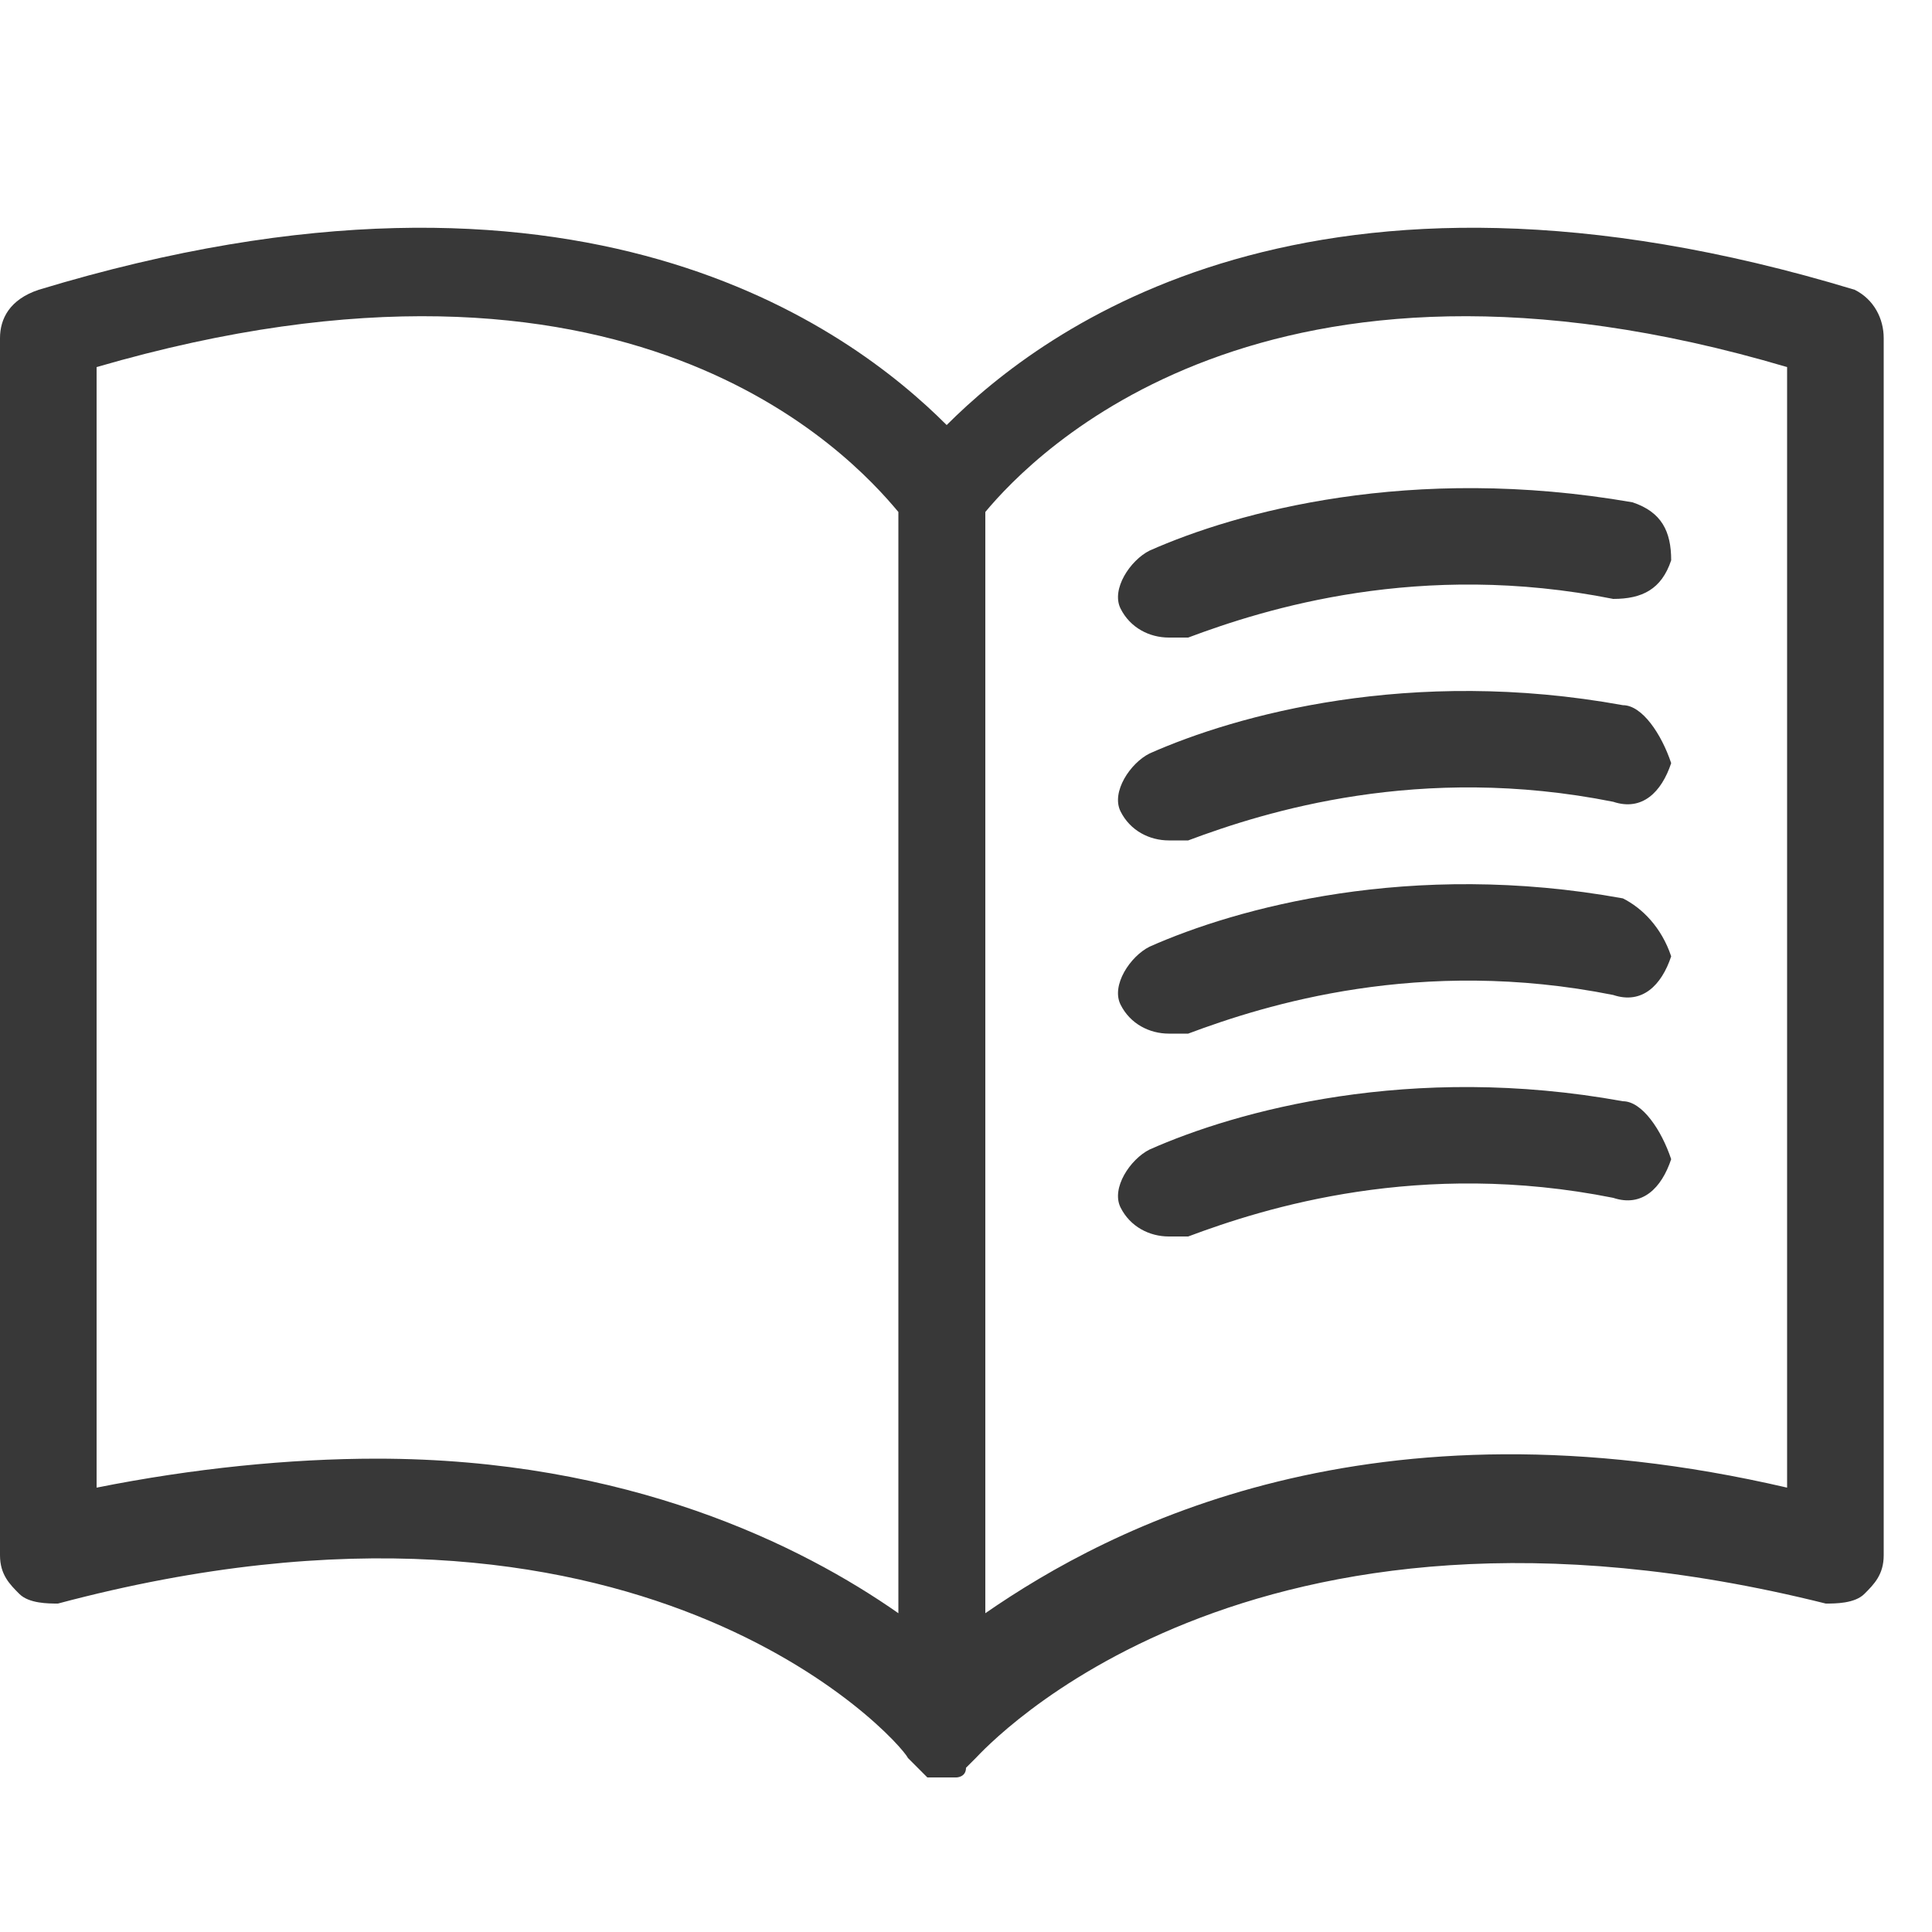
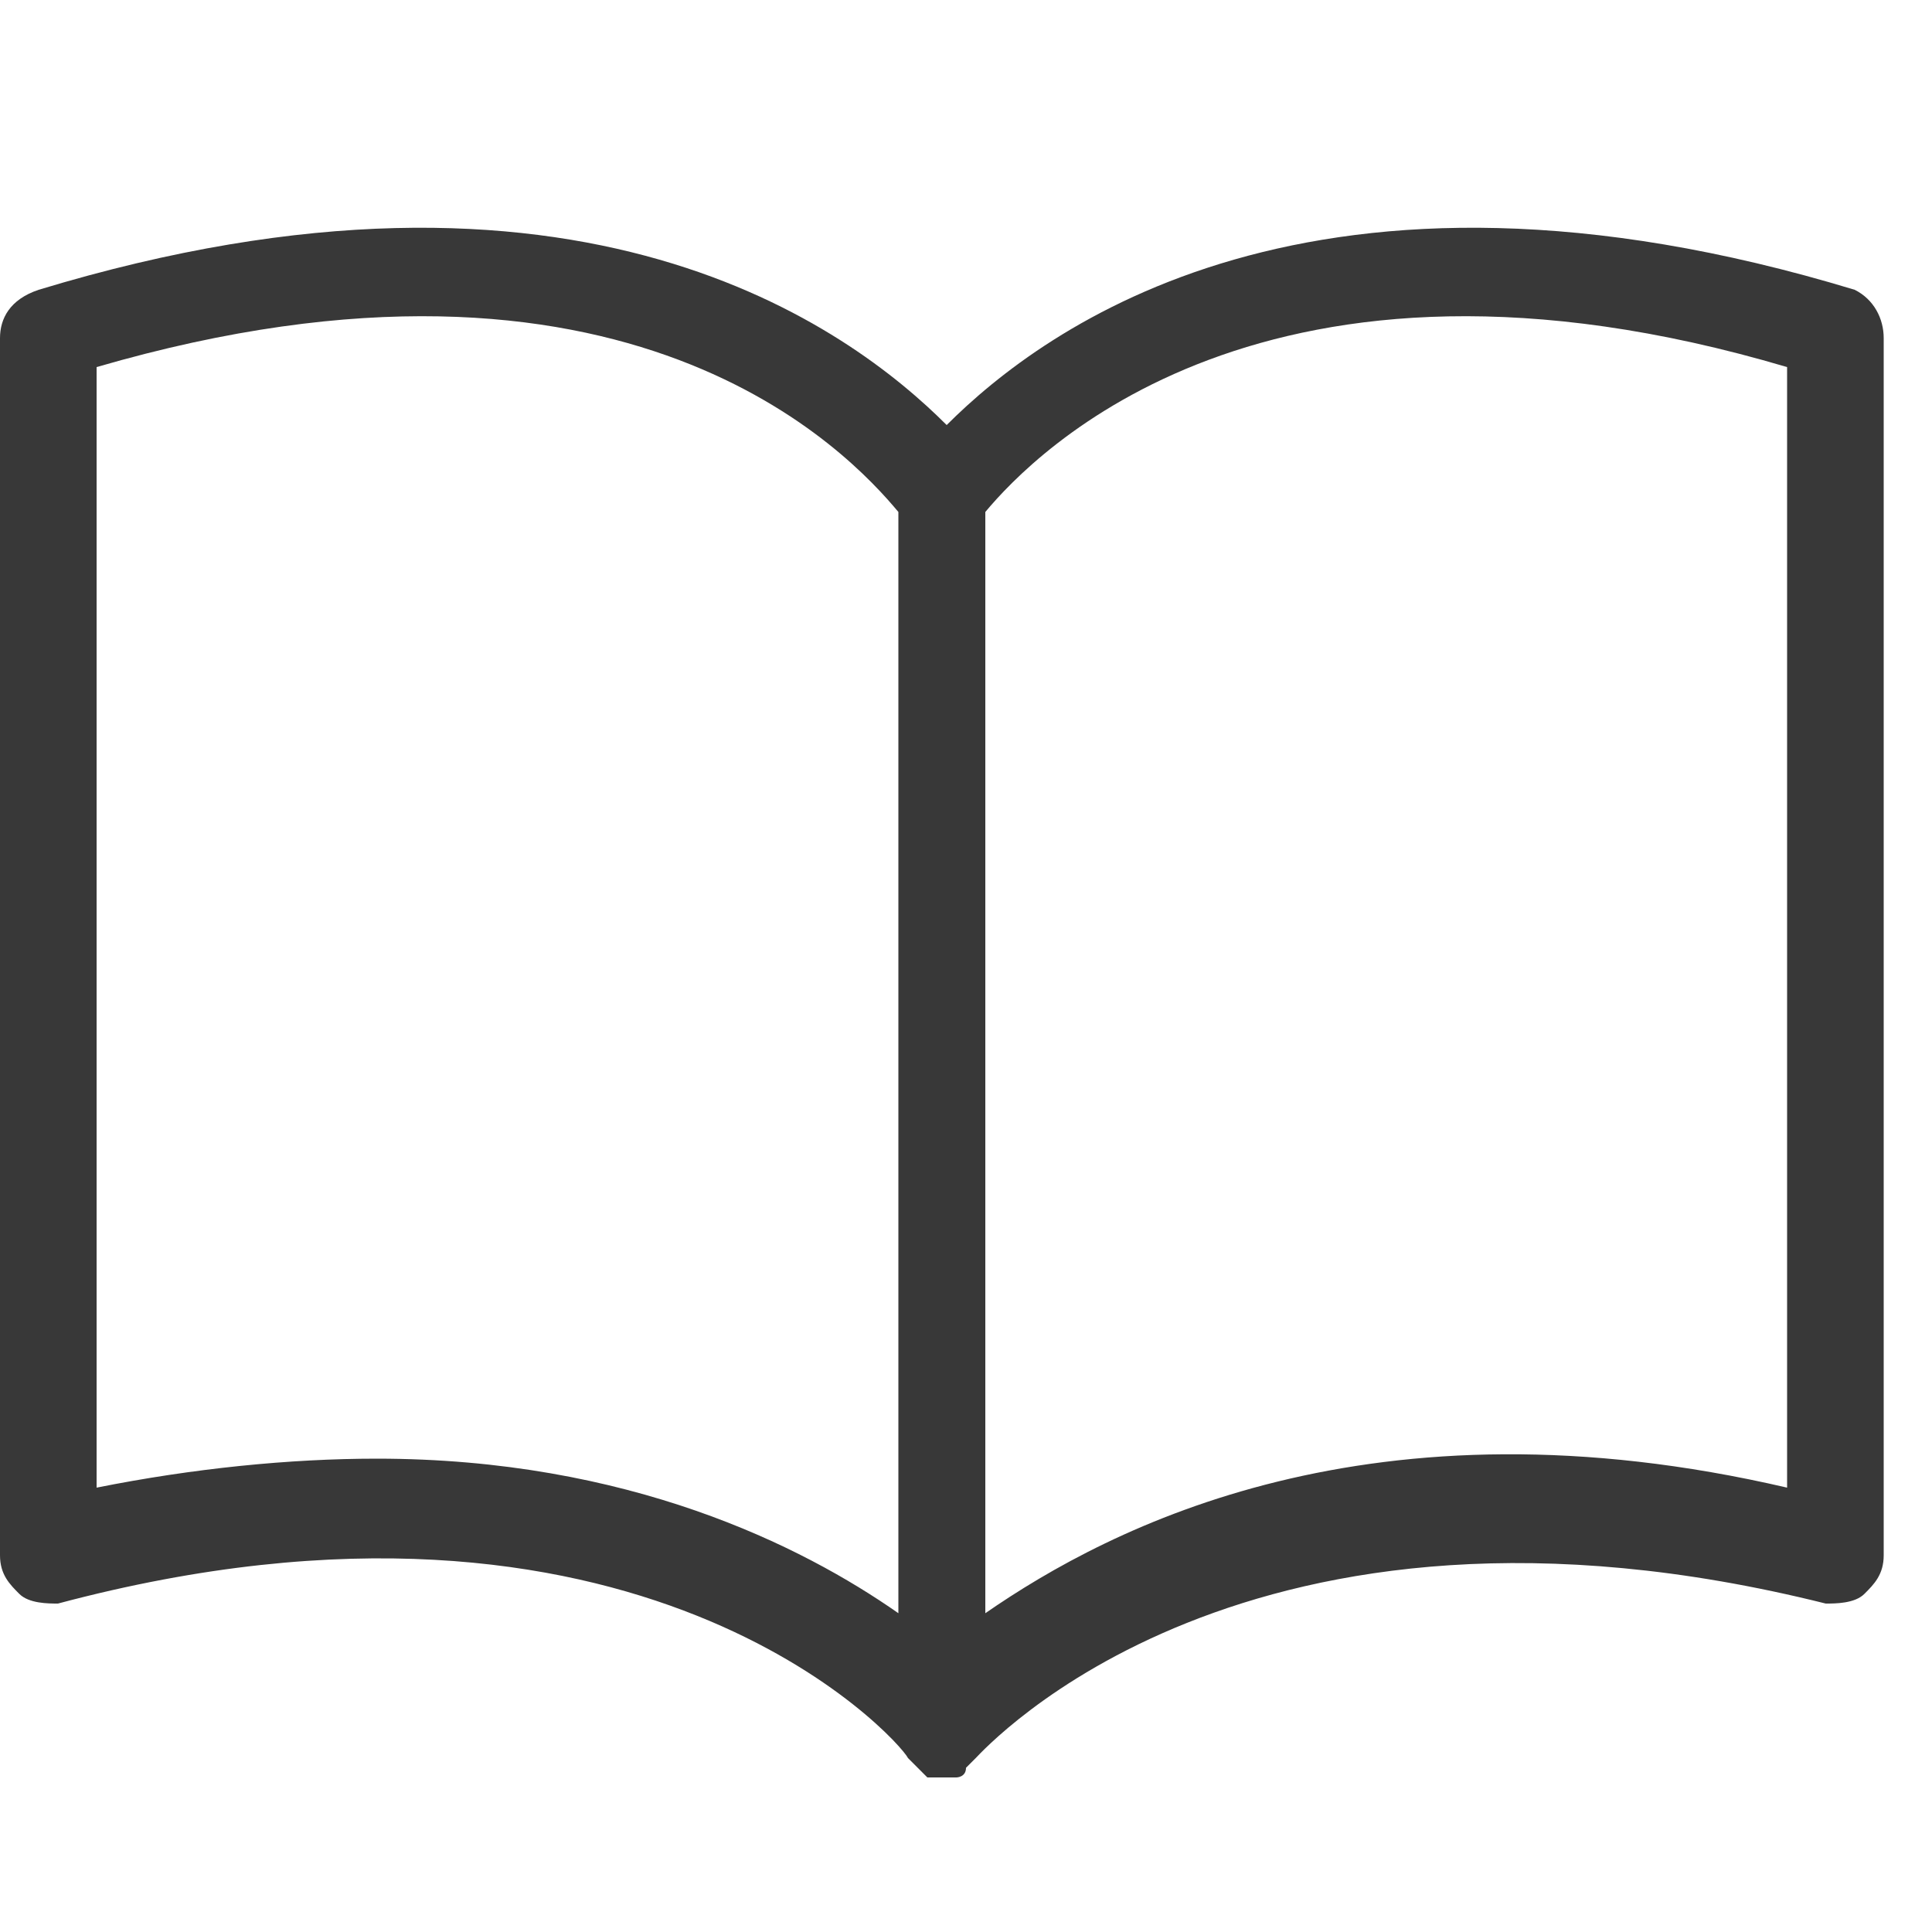
<svg xmlns="http://www.w3.org/2000/svg" version="1.0" id="picto_docs" x="0" y="0" viewBox="0 0 20 20" xml:space="preserve">
  <style>.st0{fill:#383838}</style>
  <path class="st0" d="M19.2 3c-5.6-1.7-8.4.4-9.4 1.4C8.8 3.4 6 1.3.4 3c-.3.1-.4.3-.4.5v12.6c0 .2.1.3.2.4.1.1.3.1.4.1 6-1.6 8.7 1.4 8.8 1.6l.1.1.1.1H9.9s.1 0 .1-.1l.1-.1c.1-.1 2.8-3.1 8.8-1.6.1 0 .3 0 .4-.1.1-.1.2-.2.2-.4V3.5c0-.2-.1-.4-.3-.5zM3.9 15.1c-.9 0-1.9.1-2.9.3V3.8c5.5-1.6 7.8.9 8.3 1.5v11.4c-1-.7-2.8-1.6-5.4-1.6zm14.6.3c-4.3-1-7 .4-8.3 1.3V5.3c.5-.6 2.9-3.1 8.3-1.5v11.6z" />
-   <path class="st0" d="M11.9 5.7c-.2.1-.4.4-.3.6.1.2.3.3.5.3h.2c.8-.3 2.4-.8 4.4-.4.3 0 .5-.1.6-.4 0-.3-.1-.5-.4-.6-2.3-.4-4.1.1-5 .5zM16.8 7.3c-2.2-.4-4 .1-4.9.5-.2.1-.4.4-.3.6.1.2.3.3.5.3h.2c.8-.3 2.4-.8 4.4-.4.3.1.5-.1.6-.4-.1-.3-.3-.6-.5-.6zM16.8 9.3c-2.2-.4-4 .1-4.9.5-.2.1-.4.4-.3.6.1.2.3.3.5.3h.2c.8-.3 2.4-.8 4.4-.4.3.1.5-.1.6-.4-.1-.3-.3-.5-.5-.6zM16.8 11.4c-2.2-.4-4 .1-4.9.5-.2.1-.4.4-.3.6.1.2.3.3.5.3h.2c.8-.3 2.4-.8 4.4-.4.3.1.5-.1.6-.4-.1-.3-.3-.6-.5-.6z" />
</svg>